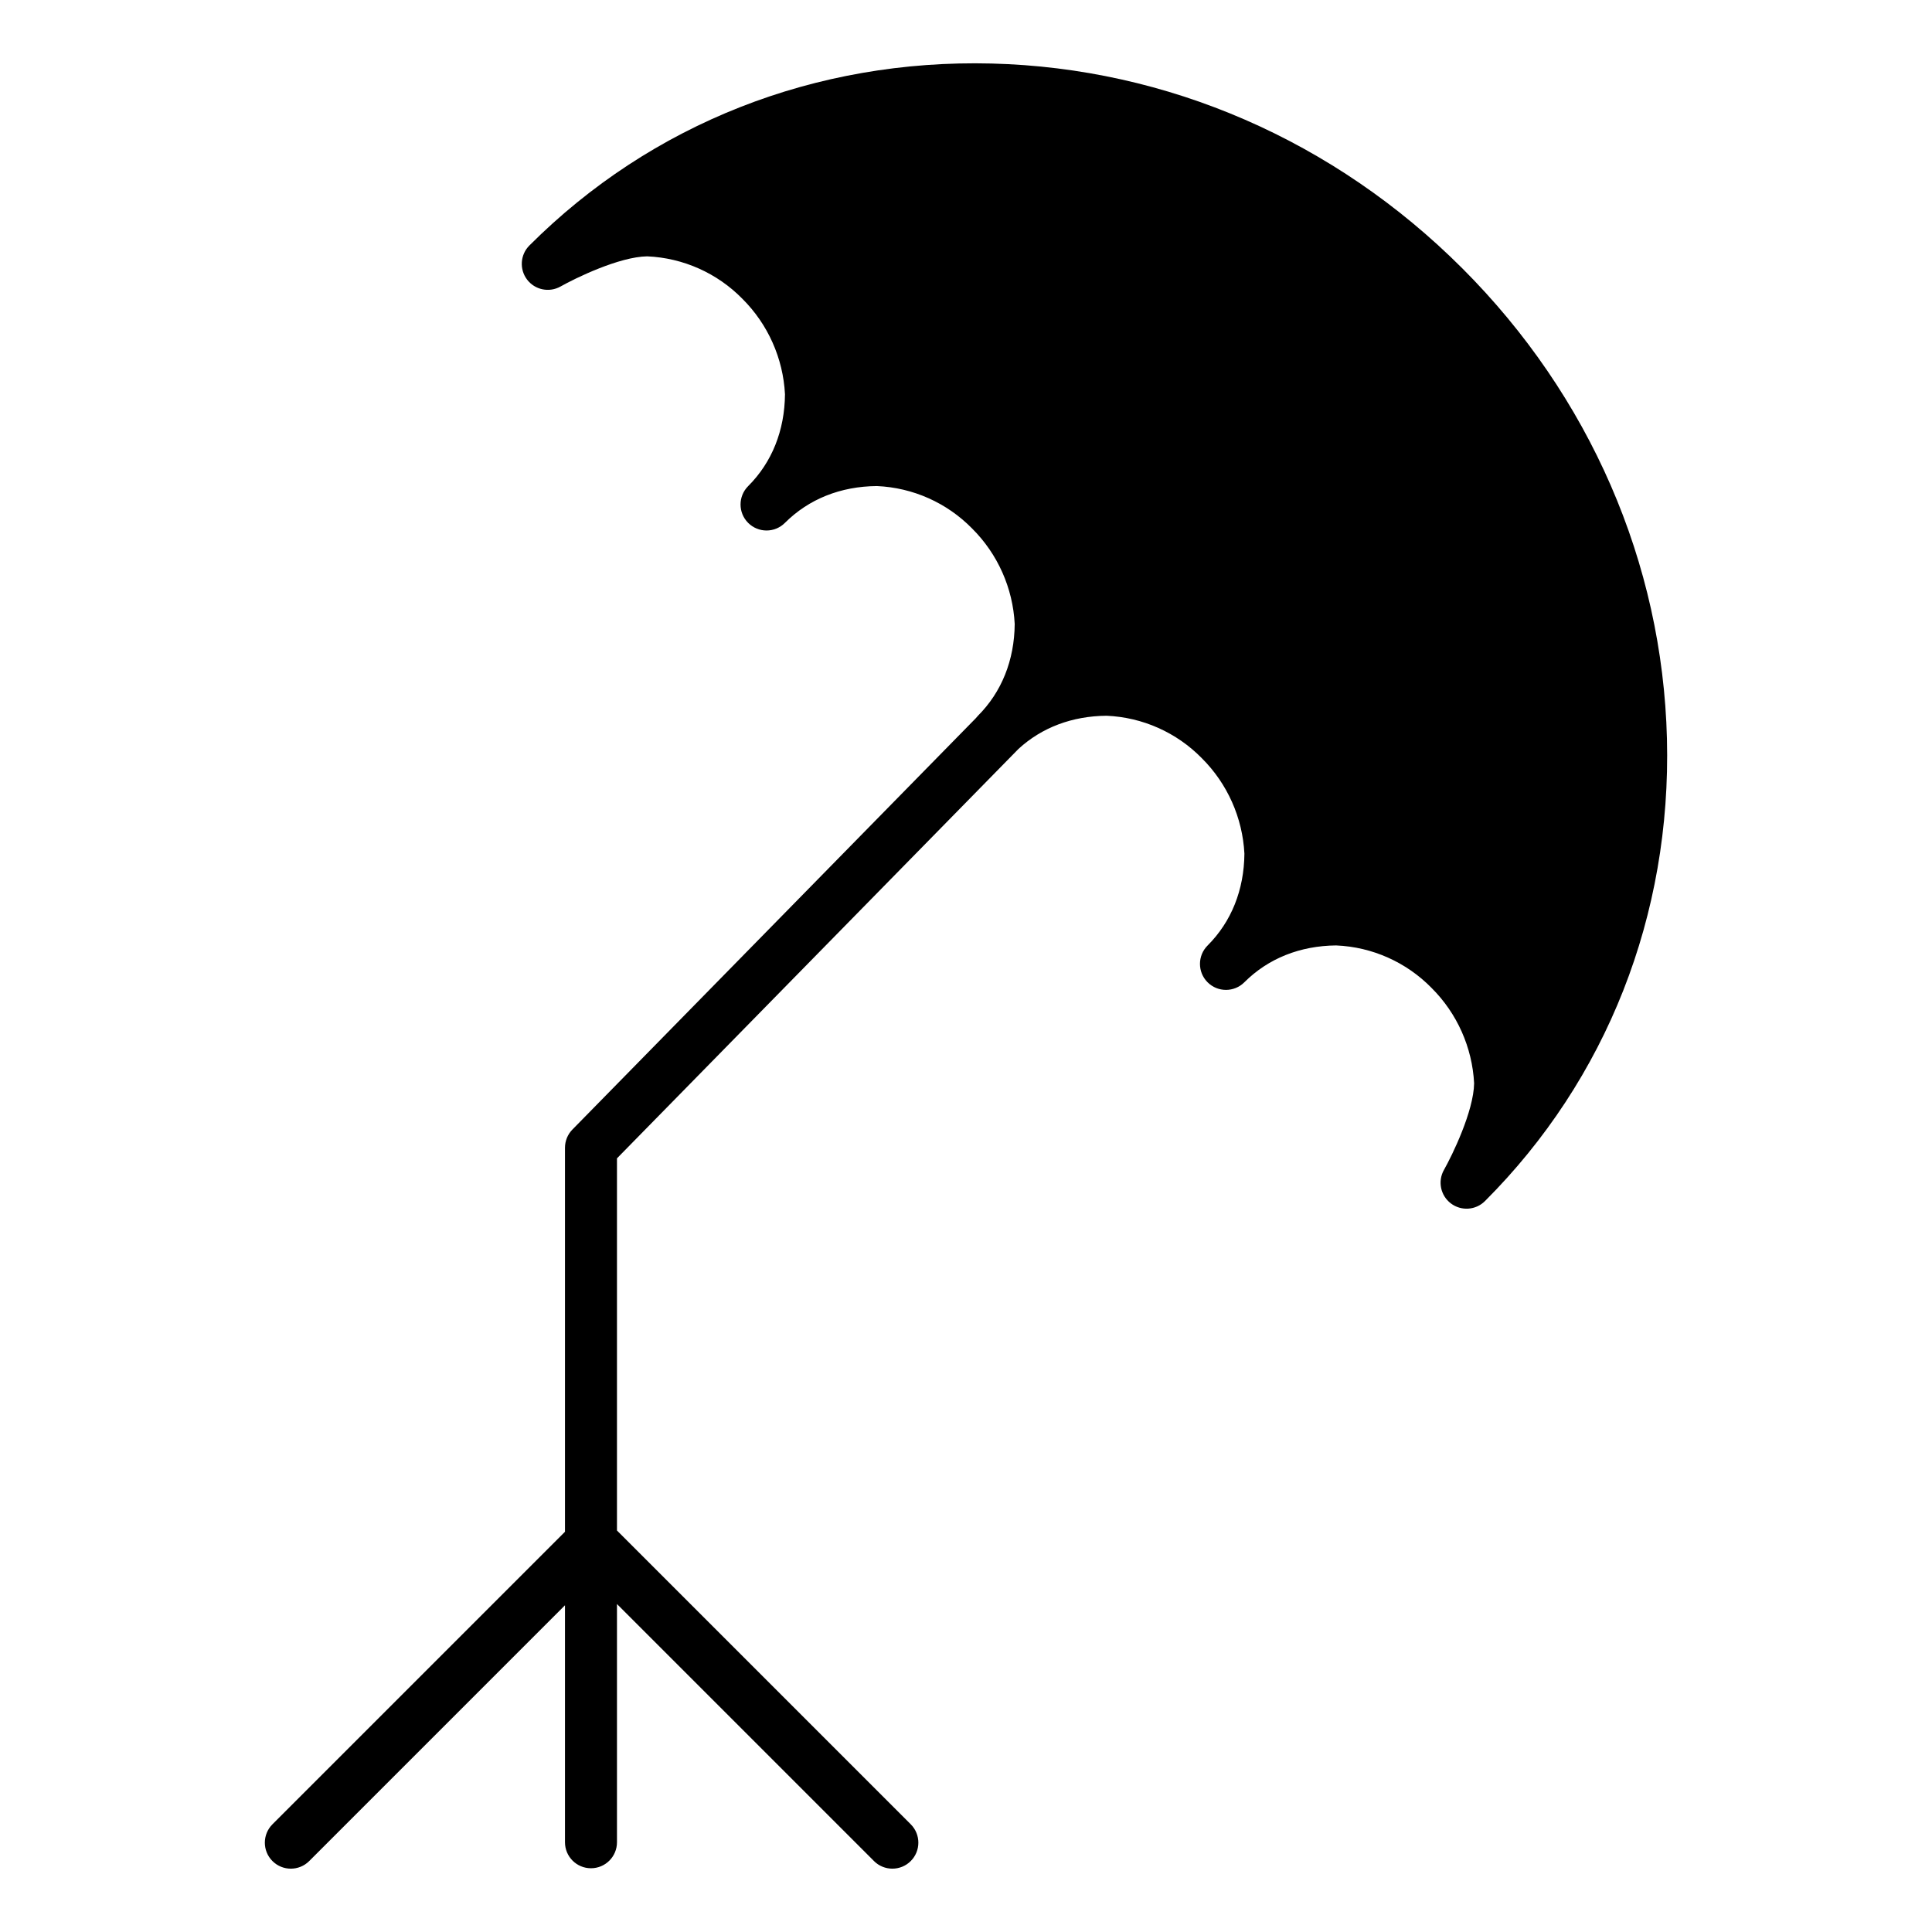
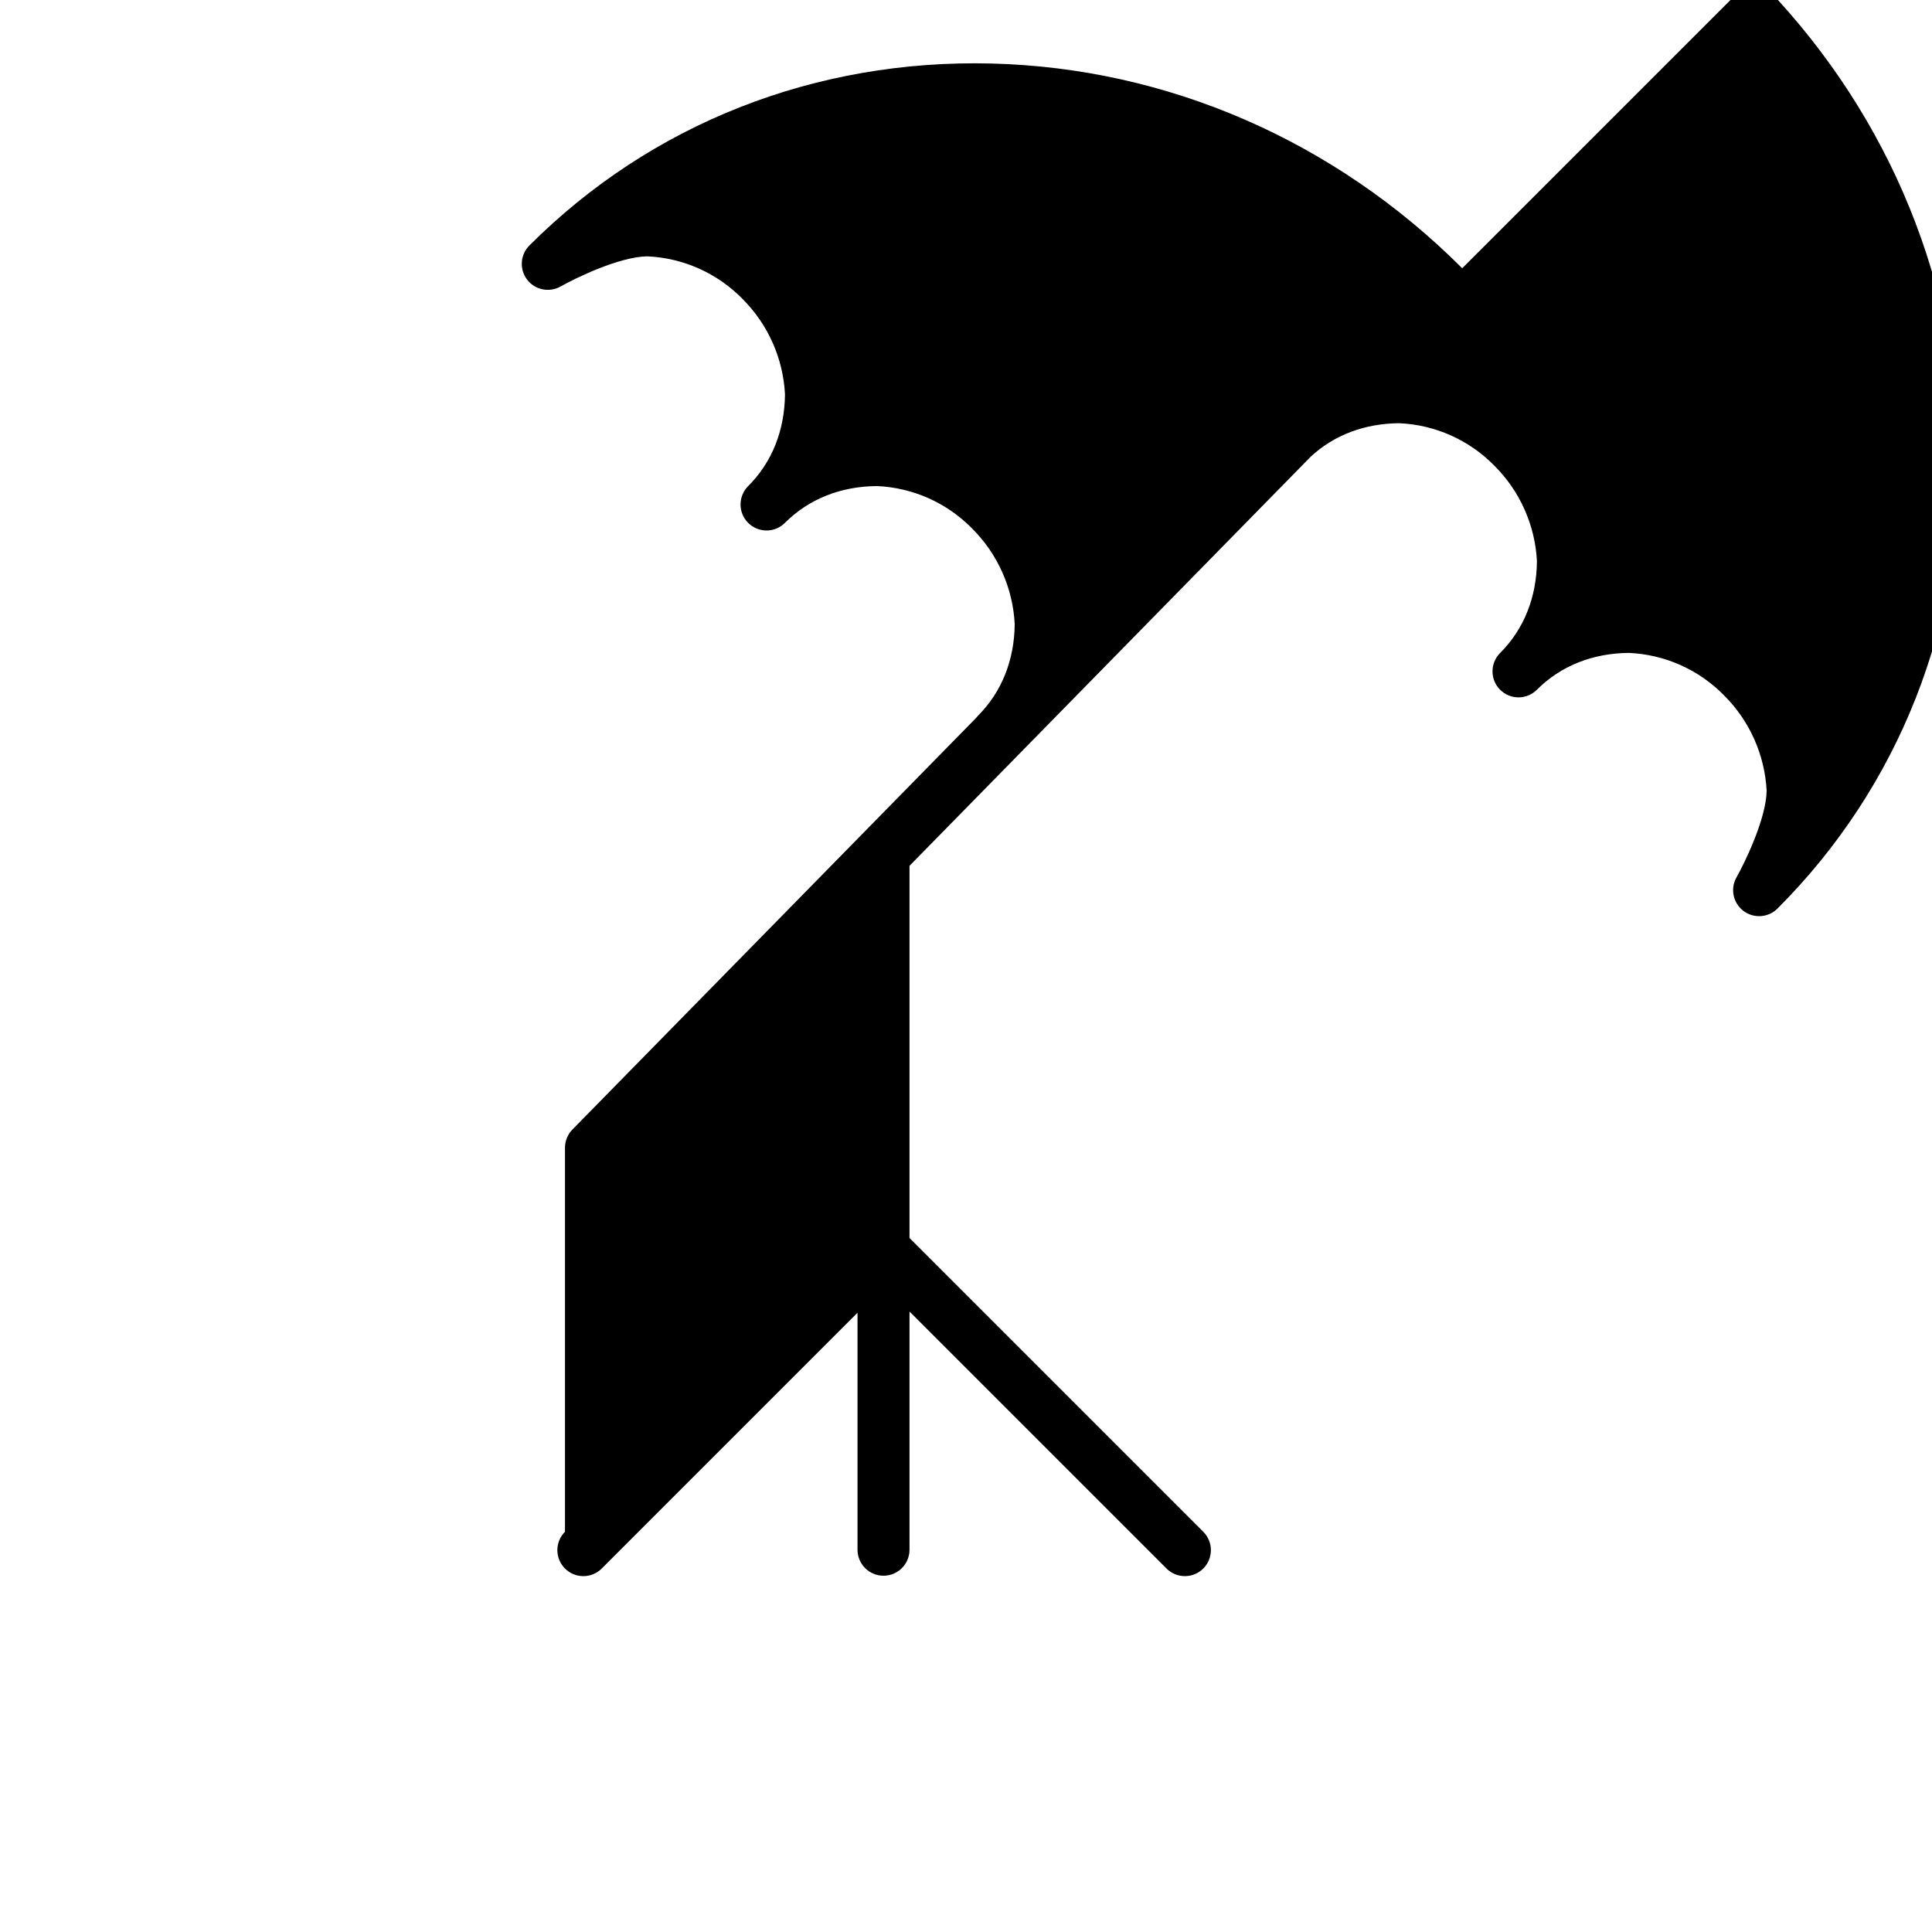
<svg xmlns="http://www.w3.org/2000/svg" fill="#000000" width="800px" height="800px" version="1.1" viewBox="144 144 512 512">
-   <path d="m531.5 215.09c-33.805-33.805-78.082-53.07-124.68-54.254-46.734-1.188-90.246 15.941-122.53 48.227-2.43 2.434-2.691 6.289-0.609 9.031 2.082 2.738 5.867 3.519 8.867 1.832 3.891-2.199 15.547-7.887 22.969-7.992h-0.004c9.543 0.414 18.57 4.445 25.25 11.273 6.758 6.738 10.773 15.746 11.266 25.277-0.086 9.617-3.449 18.023-9.734 24.32l-0.023 0.023c-2.691 2.691-2.691 7.051 0 9.742 2.688 2.691 7.051 2.691 9.738 0l0.023-0.023c6.305-6.289 14.719-9.656 24.348-9.734 9.547 0.41 18.582 4.438 25.262 11.27 6.758 6.738 10.773 15.746 11.266 25.277-0.086 9.629-3.461 18.043-9.758 24.344v0.004c-0.199 0.199-0.383 0.41-0.555 0.633l-106.9 109c-1.262 1.289-1.969 3.019-1.969 4.824v101.77l-77.523 77.523c-2.691 2.691-2.691 7.051 0 9.742 2.688 2.691 7.051 2.691 9.742 0l67.781-67.785v62.805c0 3.805 3.082 6.887 6.887 6.887 3.805 0 6.891-3.082 6.891-6.887v-63.133l68.113 68.113h-0.004c2.691 2.688 7.055 2.688 9.742 0 2.691-2.691 2.691-7.051 0-9.742l-77.852-77.855v-98.625l106.41-108.51c6.184-5.676 14.219-8.711 23.348-8.785h-0.004c9.547 0.41 18.578 4.441 25.258 11.27 6.758 6.738 10.773 15.746 11.266 25.277-0.086 9.617-3.449 18.023-9.734 24.32l-0.023 0.023c-2.691 2.691-2.691 7.055 0 9.742 2.688 2.691 7.051 2.691 9.742 0l0.023-0.023c6.305-6.293 14.719-9.656 24.348-9.742v0.004c9.543 0.41 18.574 4.441 25.254 11.273 6.758 6.738 10.77 15.738 11.266 25.266-0.121 7.418-5.797 19.059-7.992 22.945-1.699 3-0.918 6.789 1.824 8.875 2.746 2.086 6.606 1.824 9.043-0.613 32.285-32.285 49.414-75.801 48.227-122.53-1.188-46.602-20.453-90.879-54.258-124.68z" />
+   <path d="m531.5 215.09c-33.805-33.805-78.082-53.07-124.68-54.254-46.734-1.188-90.246 15.941-122.53 48.227-2.43 2.434-2.691 6.289-0.609 9.031 2.082 2.738 5.867 3.519 8.867 1.832 3.891-2.199 15.547-7.887 22.969-7.992h-0.004c9.543 0.414 18.57 4.445 25.25 11.273 6.758 6.738 10.773 15.746 11.266 25.277-0.086 9.617-3.449 18.023-9.734 24.32l-0.023 0.023c-2.691 2.691-2.691 7.051 0 9.742 2.688 2.691 7.051 2.691 9.738 0l0.023-0.023c6.305-6.289 14.719-9.656 24.348-9.734 9.547 0.41 18.582 4.438 25.262 11.27 6.758 6.738 10.773 15.746 11.266 25.277-0.086 9.629-3.461 18.043-9.758 24.344v0.004c-0.199 0.199-0.383 0.41-0.555 0.633l-106.9 109c-1.262 1.289-1.969 3.019-1.969 4.824v101.77c-2.691 2.691-2.691 7.051 0 9.742 2.688 2.691 7.051 2.691 9.742 0l67.781-67.785v62.805c0 3.805 3.082 6.887 6.887 6.887 3.805 0 6.891-3.082 6.891-6.887v-63.133l68.113 68.113h-0.004c2.691 2.688 7.055 2.688 9.742 0 2.691-2.691 2.691-7.051 0-9.742l-77.852-77.855v-98.625l106.41-108.51c6.184-5.676 14.219-8.711 23.348-8.785h-0.004c9.547 0.41 18.578 4.441 25.258 11.27 6.758 6.738 10.773 15.746 11.266 25.277-0.086 9.617-3.449 18.023-9.734 24.32l-0.023 0.023c-2.691 2.691-2.691 7.055 0 9.742 2.688 2.691 7.051 2.691 9.742 0l0.023-0.023c6.305-6.293 14.719-9.656 24.348-9.742v0.004c9.543 0.41 18.574 4.441 25.254 11.273 6.758 6.738 10.77 15.738 11.266 25.266-0.121 7.418-5.797 19.059-7.992 22.945-1.699 3-0.918 6.789 1.824 8.875 2.746 2.086 6.606 1.824 9.043-0.613 32.285-32.285 49.414-75.801 48.227-122.53-1.188-46.602-20.453-90.879-54.258-124.68z" />
</svg>